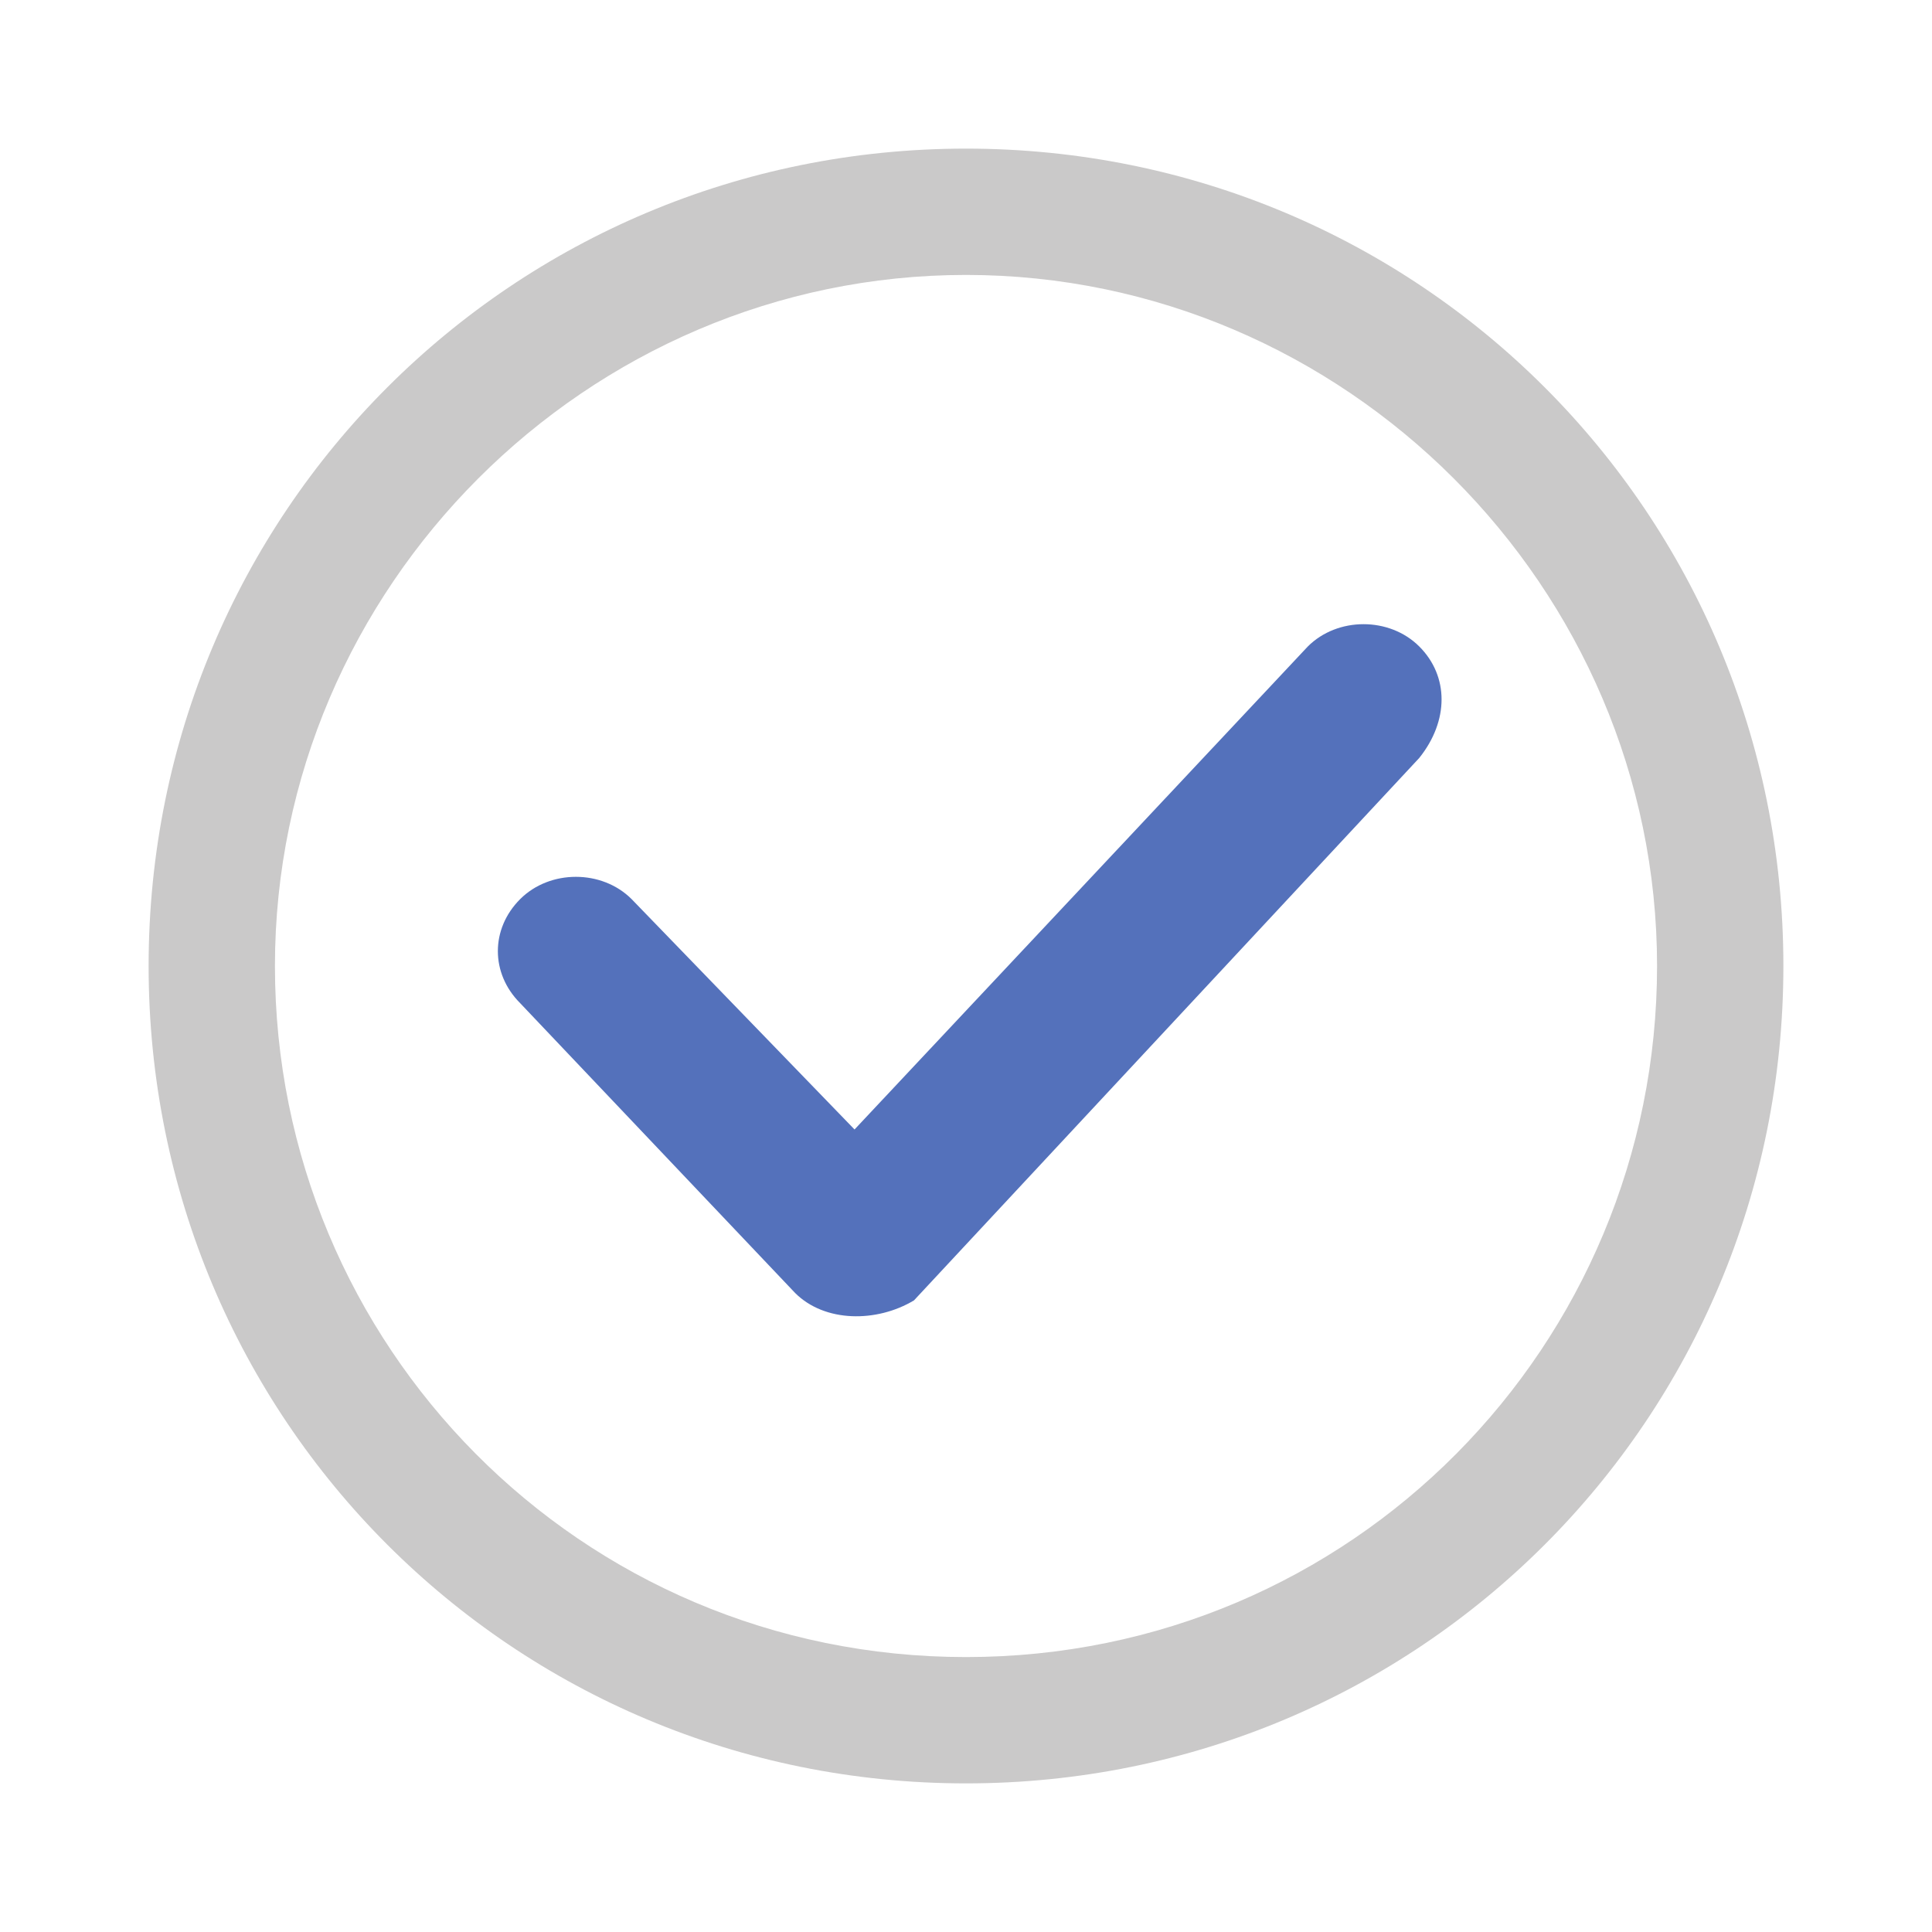
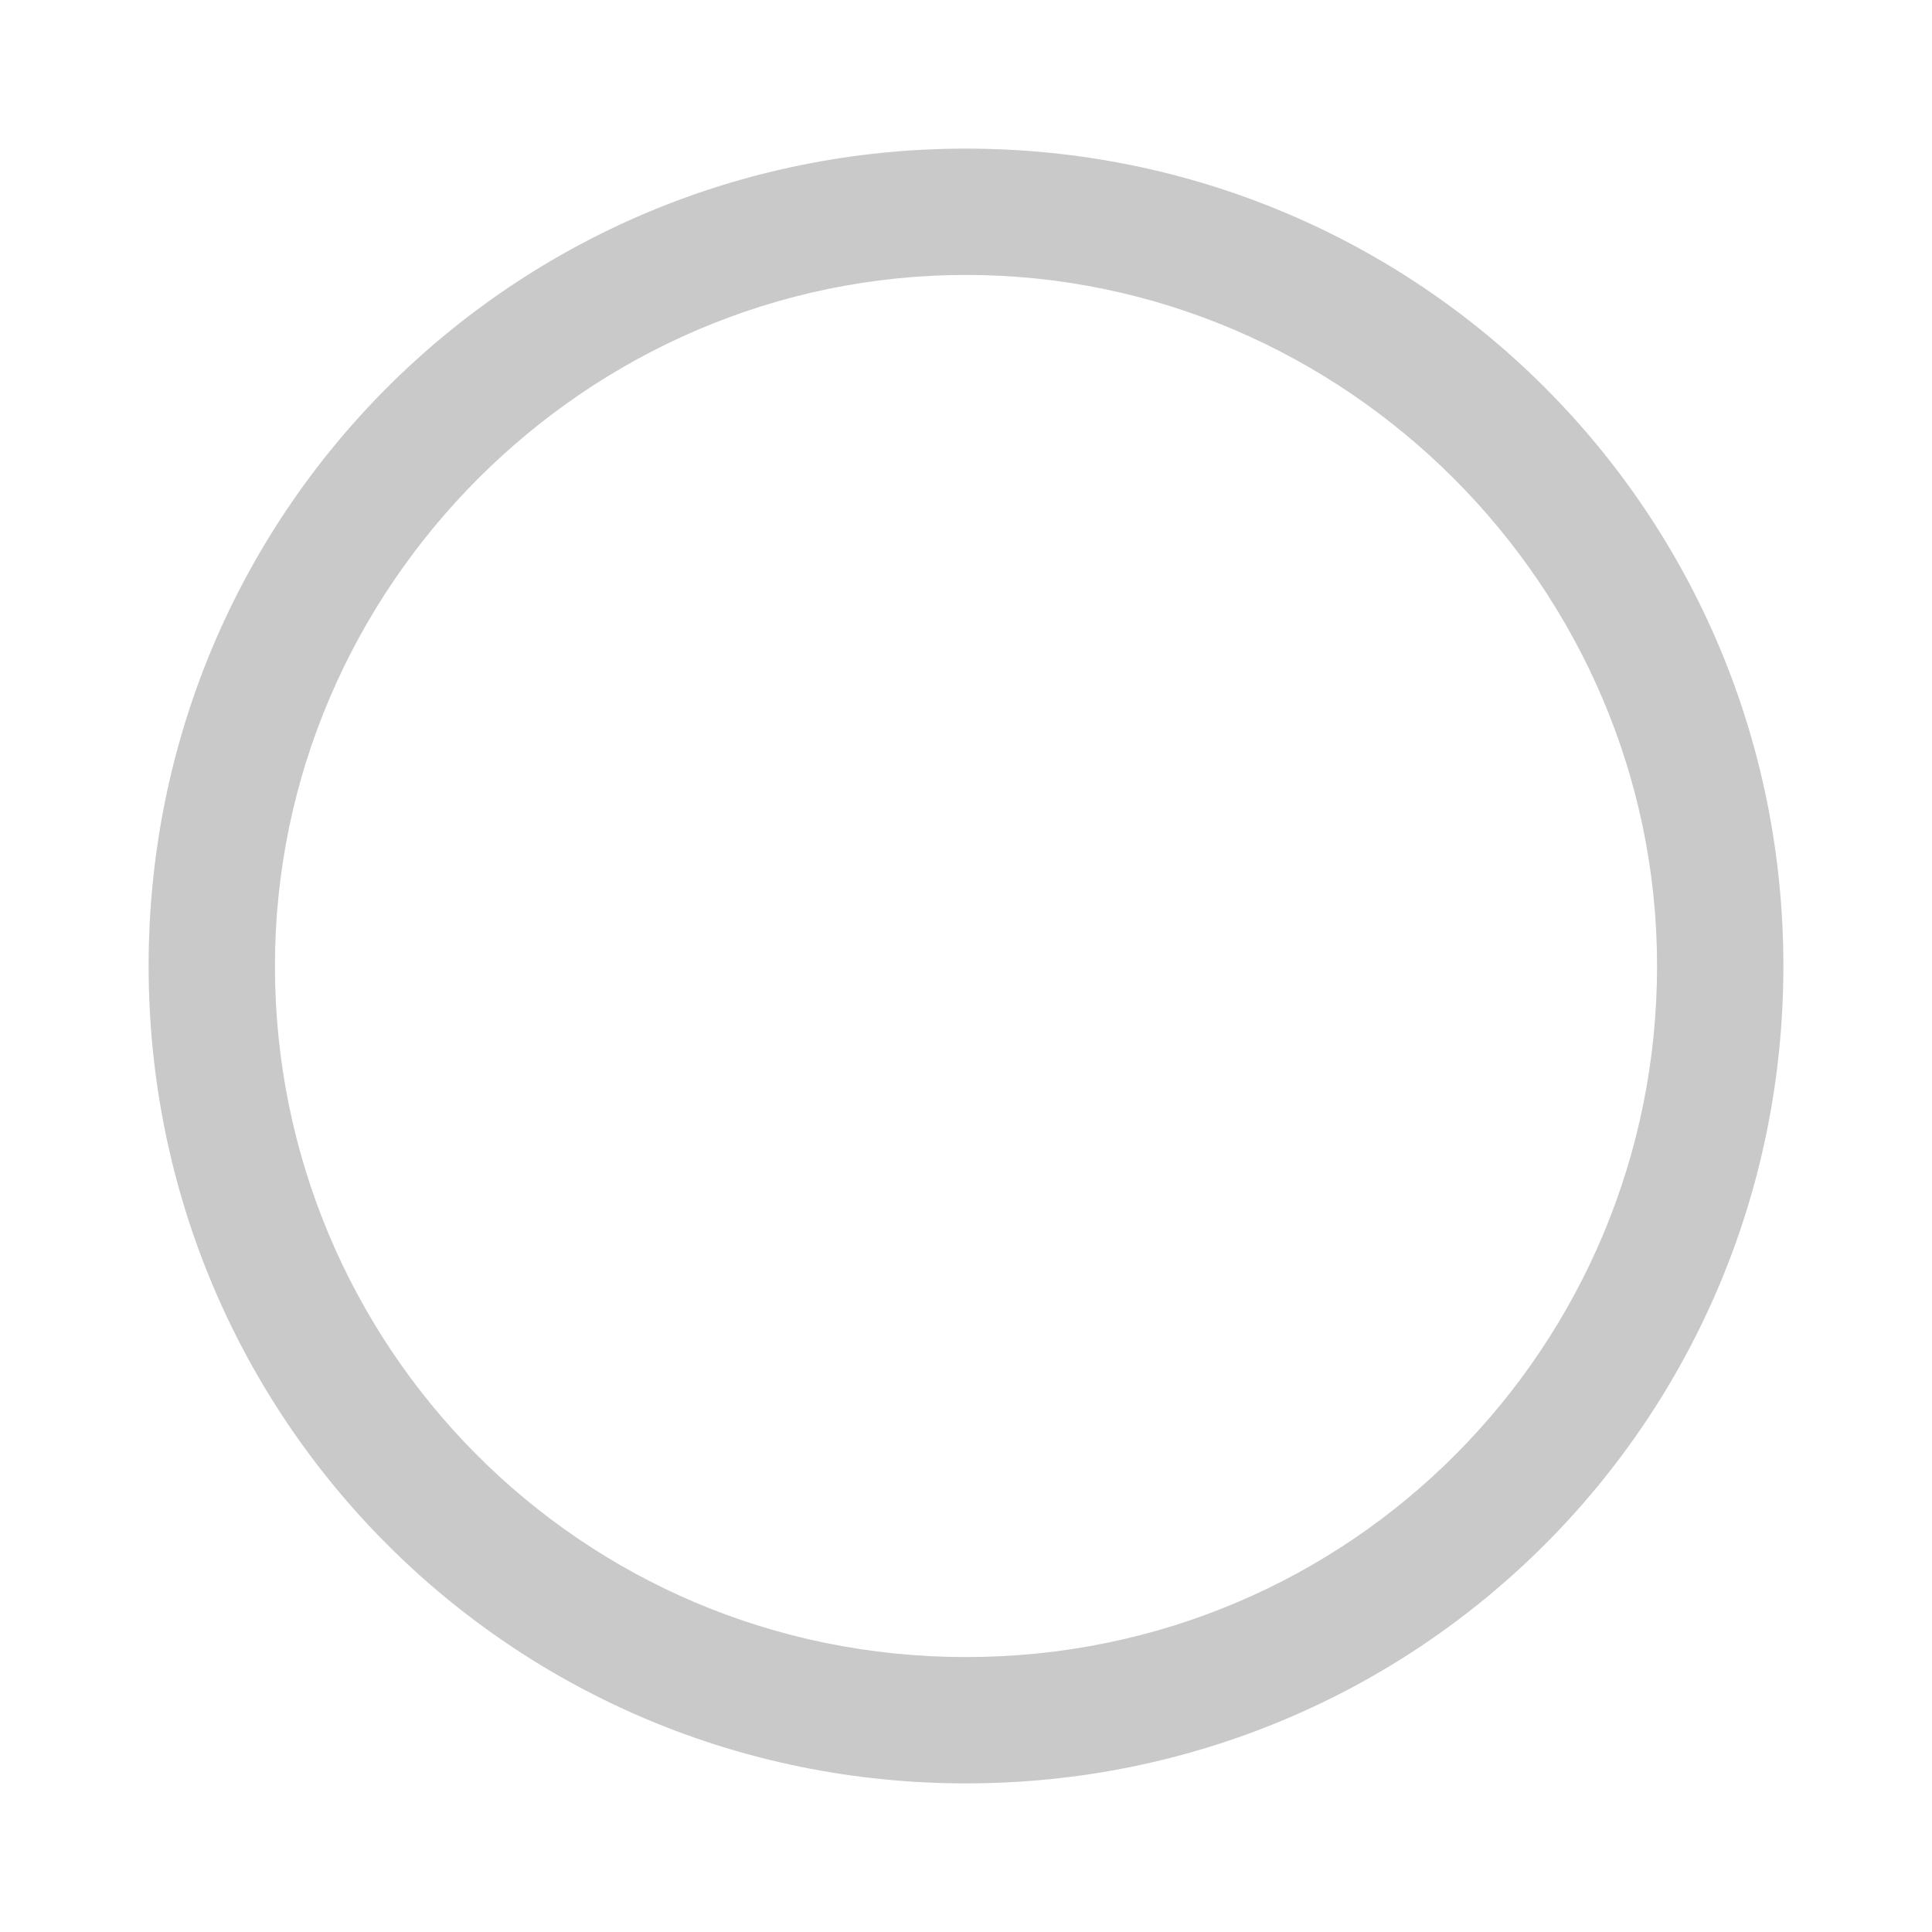
<svg xmlns="http://www.w3.org/2000/svg" version="1.2" viewBox="0 0 26 26" width="26" height="26">
  <title>red-check-svg-svg</title>
  <style>
		.s0 { fill: #cac9c9 } 
		.s1 { fill: #5471bb } 
	</style>
  <g id="Layer">
    <g id="Layer">
      <path id="Layer" fill-rule="evenodd" class="s0" d="m24 13c0 6.1-4.9 11-11 11-6.1 0-11-4.9-11-11 0-6.1 4.9-11 11-11 6.1 0 11 4.9 11 11zm-1.7 0c0-5.1-4.2-9.3-9.3-9.3-5.1 0-9.3 4.2-9.3 9.3 0 5.1 4.1 9.3 9.3 9.3 5.2 0 9.3-4.2 9.3-9.3z" />
    </g>
-     <path id="Layer" class="s1" d="m10.7 17.4l-3.7-3.9c-0.4-0.4-0.4-1 0-1.4 0.4-0.4 1.1-0.4 1.5 0l3 3.1 6.1-6.5c0.4-0.4 1.1-0.4 1.5 0 0.4 0.4 0.4 1 0 1.5l-6.8 7.3c-0.5 0.3-1.2 0.3-1.6-0.1z" />
  </g>
</svg>